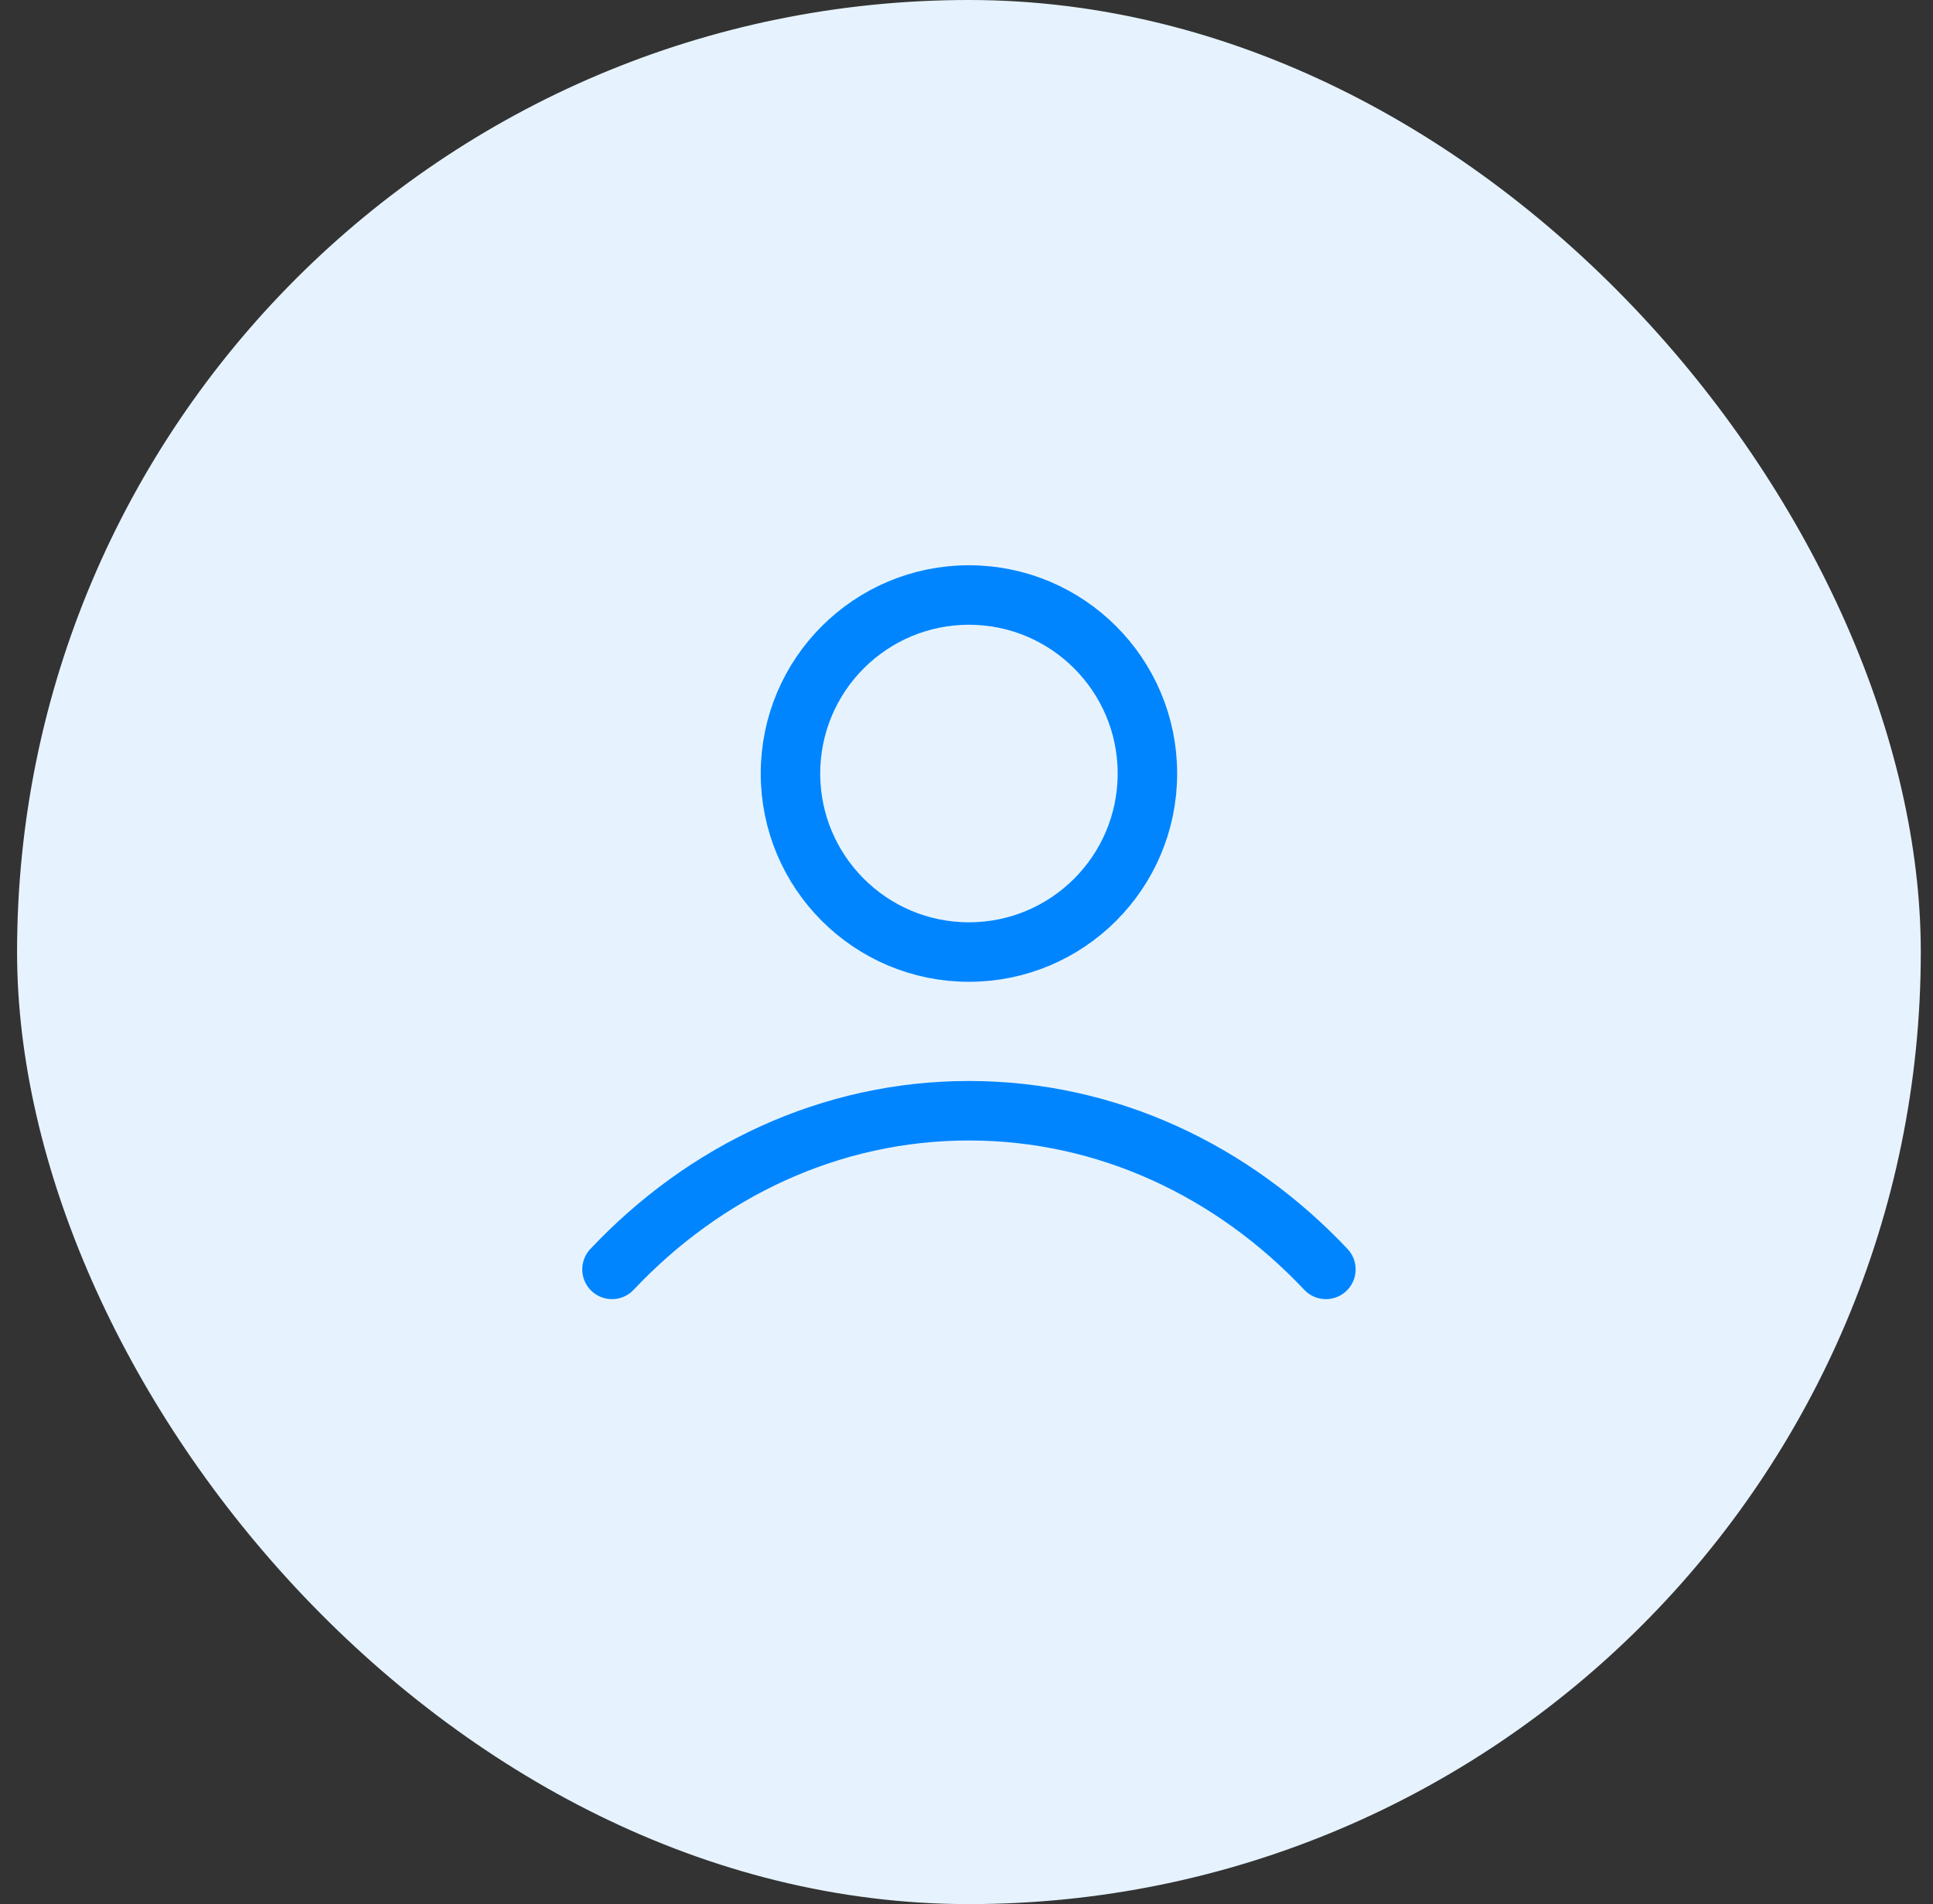
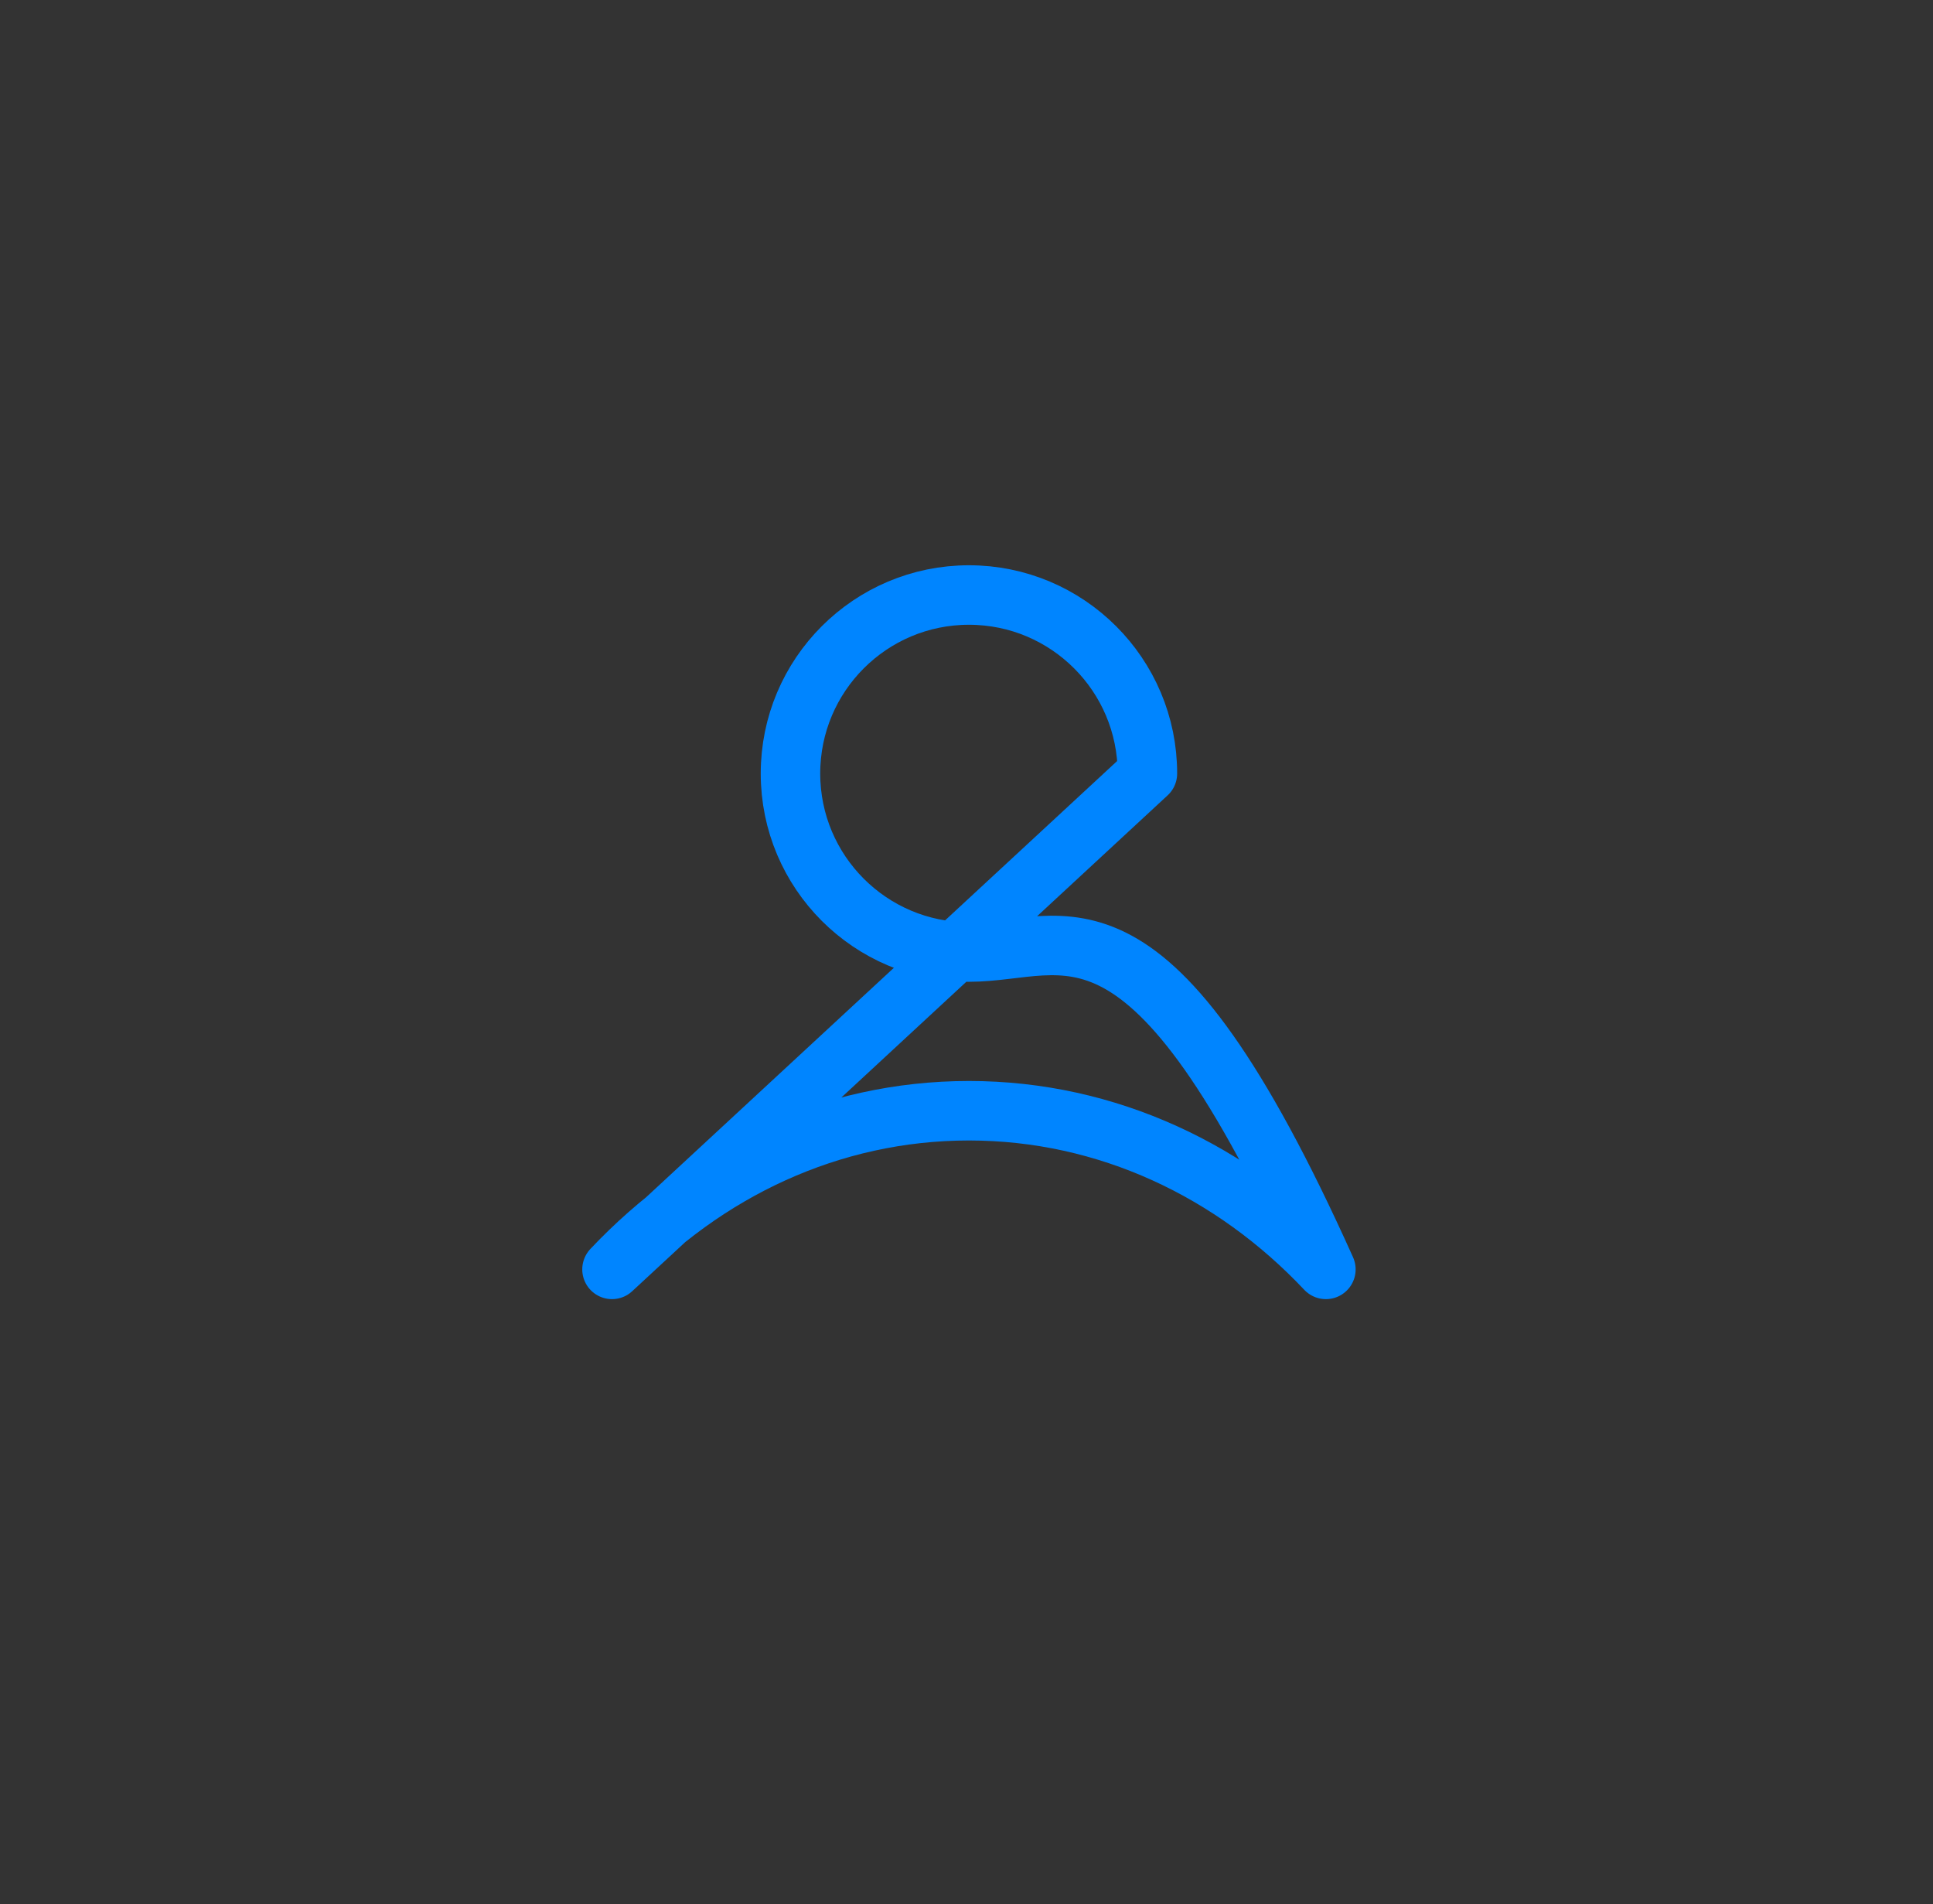
<svg xmlns="http://www.w3.org/2000/svg" width="66" height="65" viewBox="0 0 66 65" fill="none">
  <rect x="0" y="0" width="66" height="65" fill="#333333" stroke="none" />
-   <rect x="0.583" width="65" height="65" rx="32.5" fill="#E6F3FF" />
-   <path d="M20.896 43.333C24.059 39.978 28.353 37.917 33.083 37.917C37.813 37.917 42.108 39.978 45.271 43.333M39.177 26.406C39.177 29.772 36.449 32.5 33.083 32.5C29.718 32.5 26.99 29.772 26.99 26.406C26.99 23.041 29.718 20.312 33.083 20.312C36.449 20.312 39.177 23.041 39.177 26.406Z" stroke="#0085FF" stroke-width="2.031" stroke-linecap="round" stroke-linejoin="round" />
+   <path d="M20.896 43.333C24.059 39.978 28.353 37.917 33.083 37.917C37.813 37.917 42.108 39.978 45.271 43.333C39.177 29.772 36.449 32.5 33.083 32.5C29.718 32.5 26.99 29.772 26.99 26.406C26.99 23.041 29.718 20.312 33.083 20.312C36.449 20.312 39.177 23.041 39.177 26.406Z" stroke="#0085FF" stroke-width="2.031" stroke-linecap="round" stroke-linejoin="round" />
</svg>